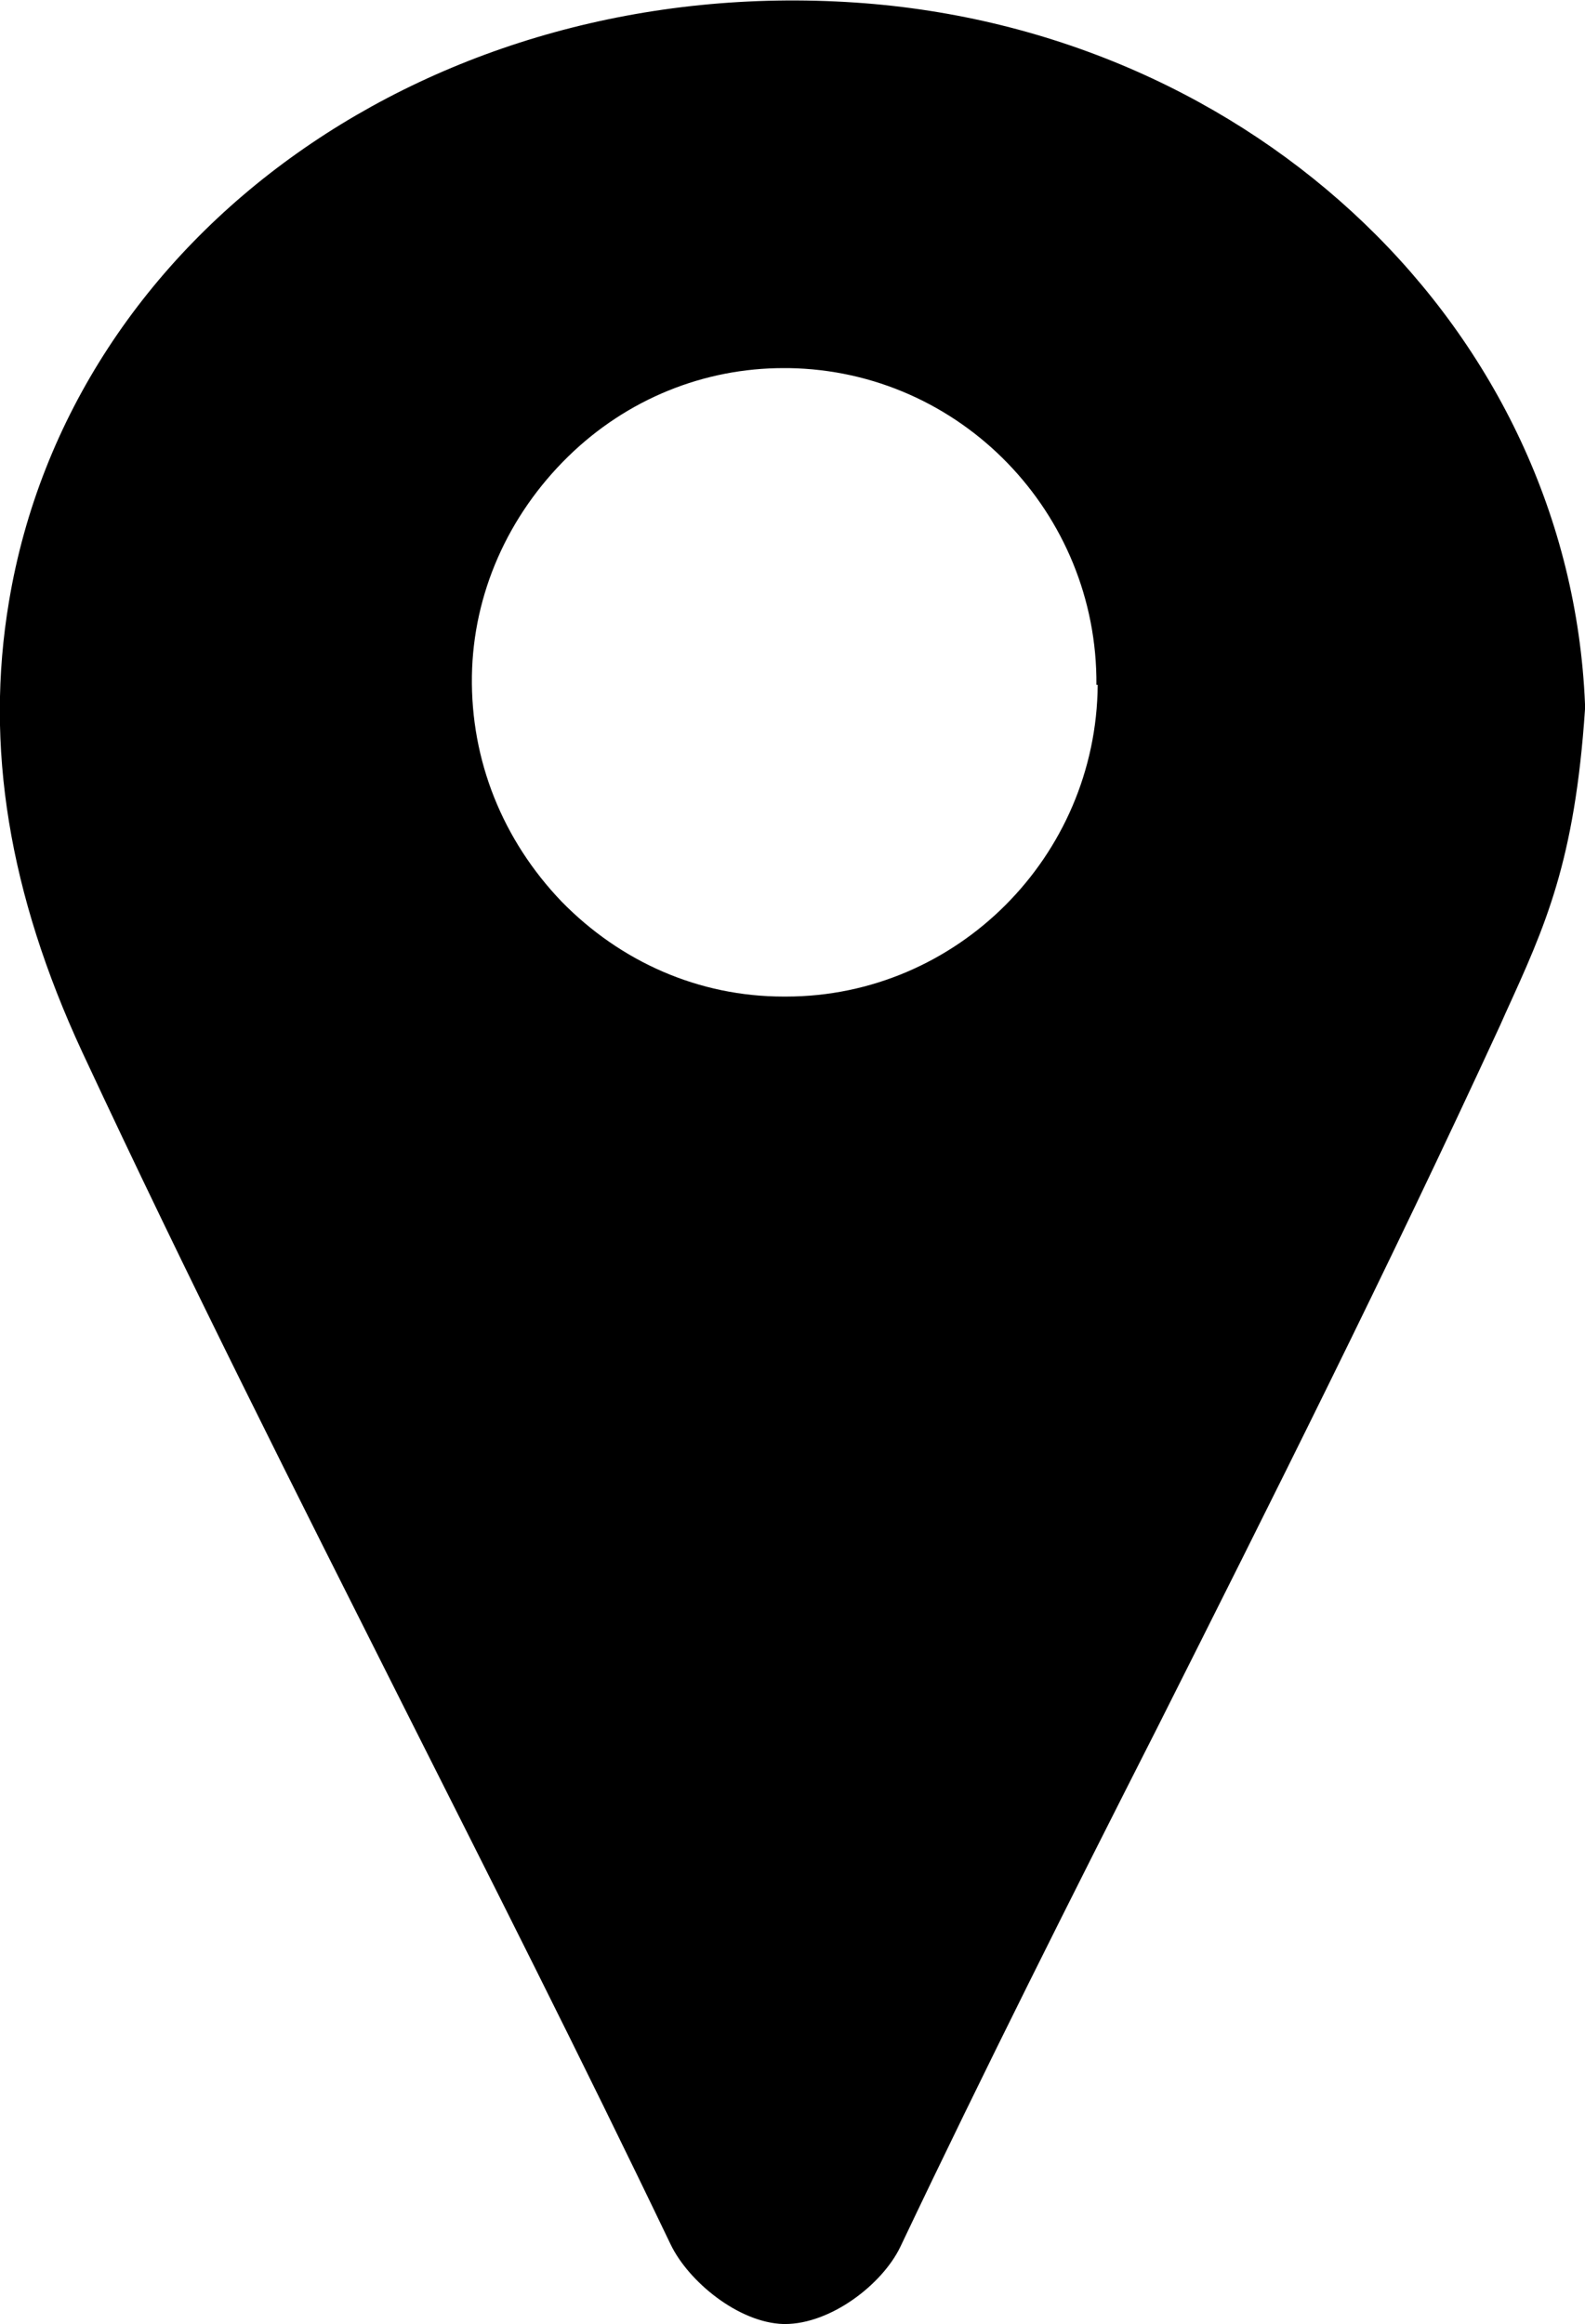
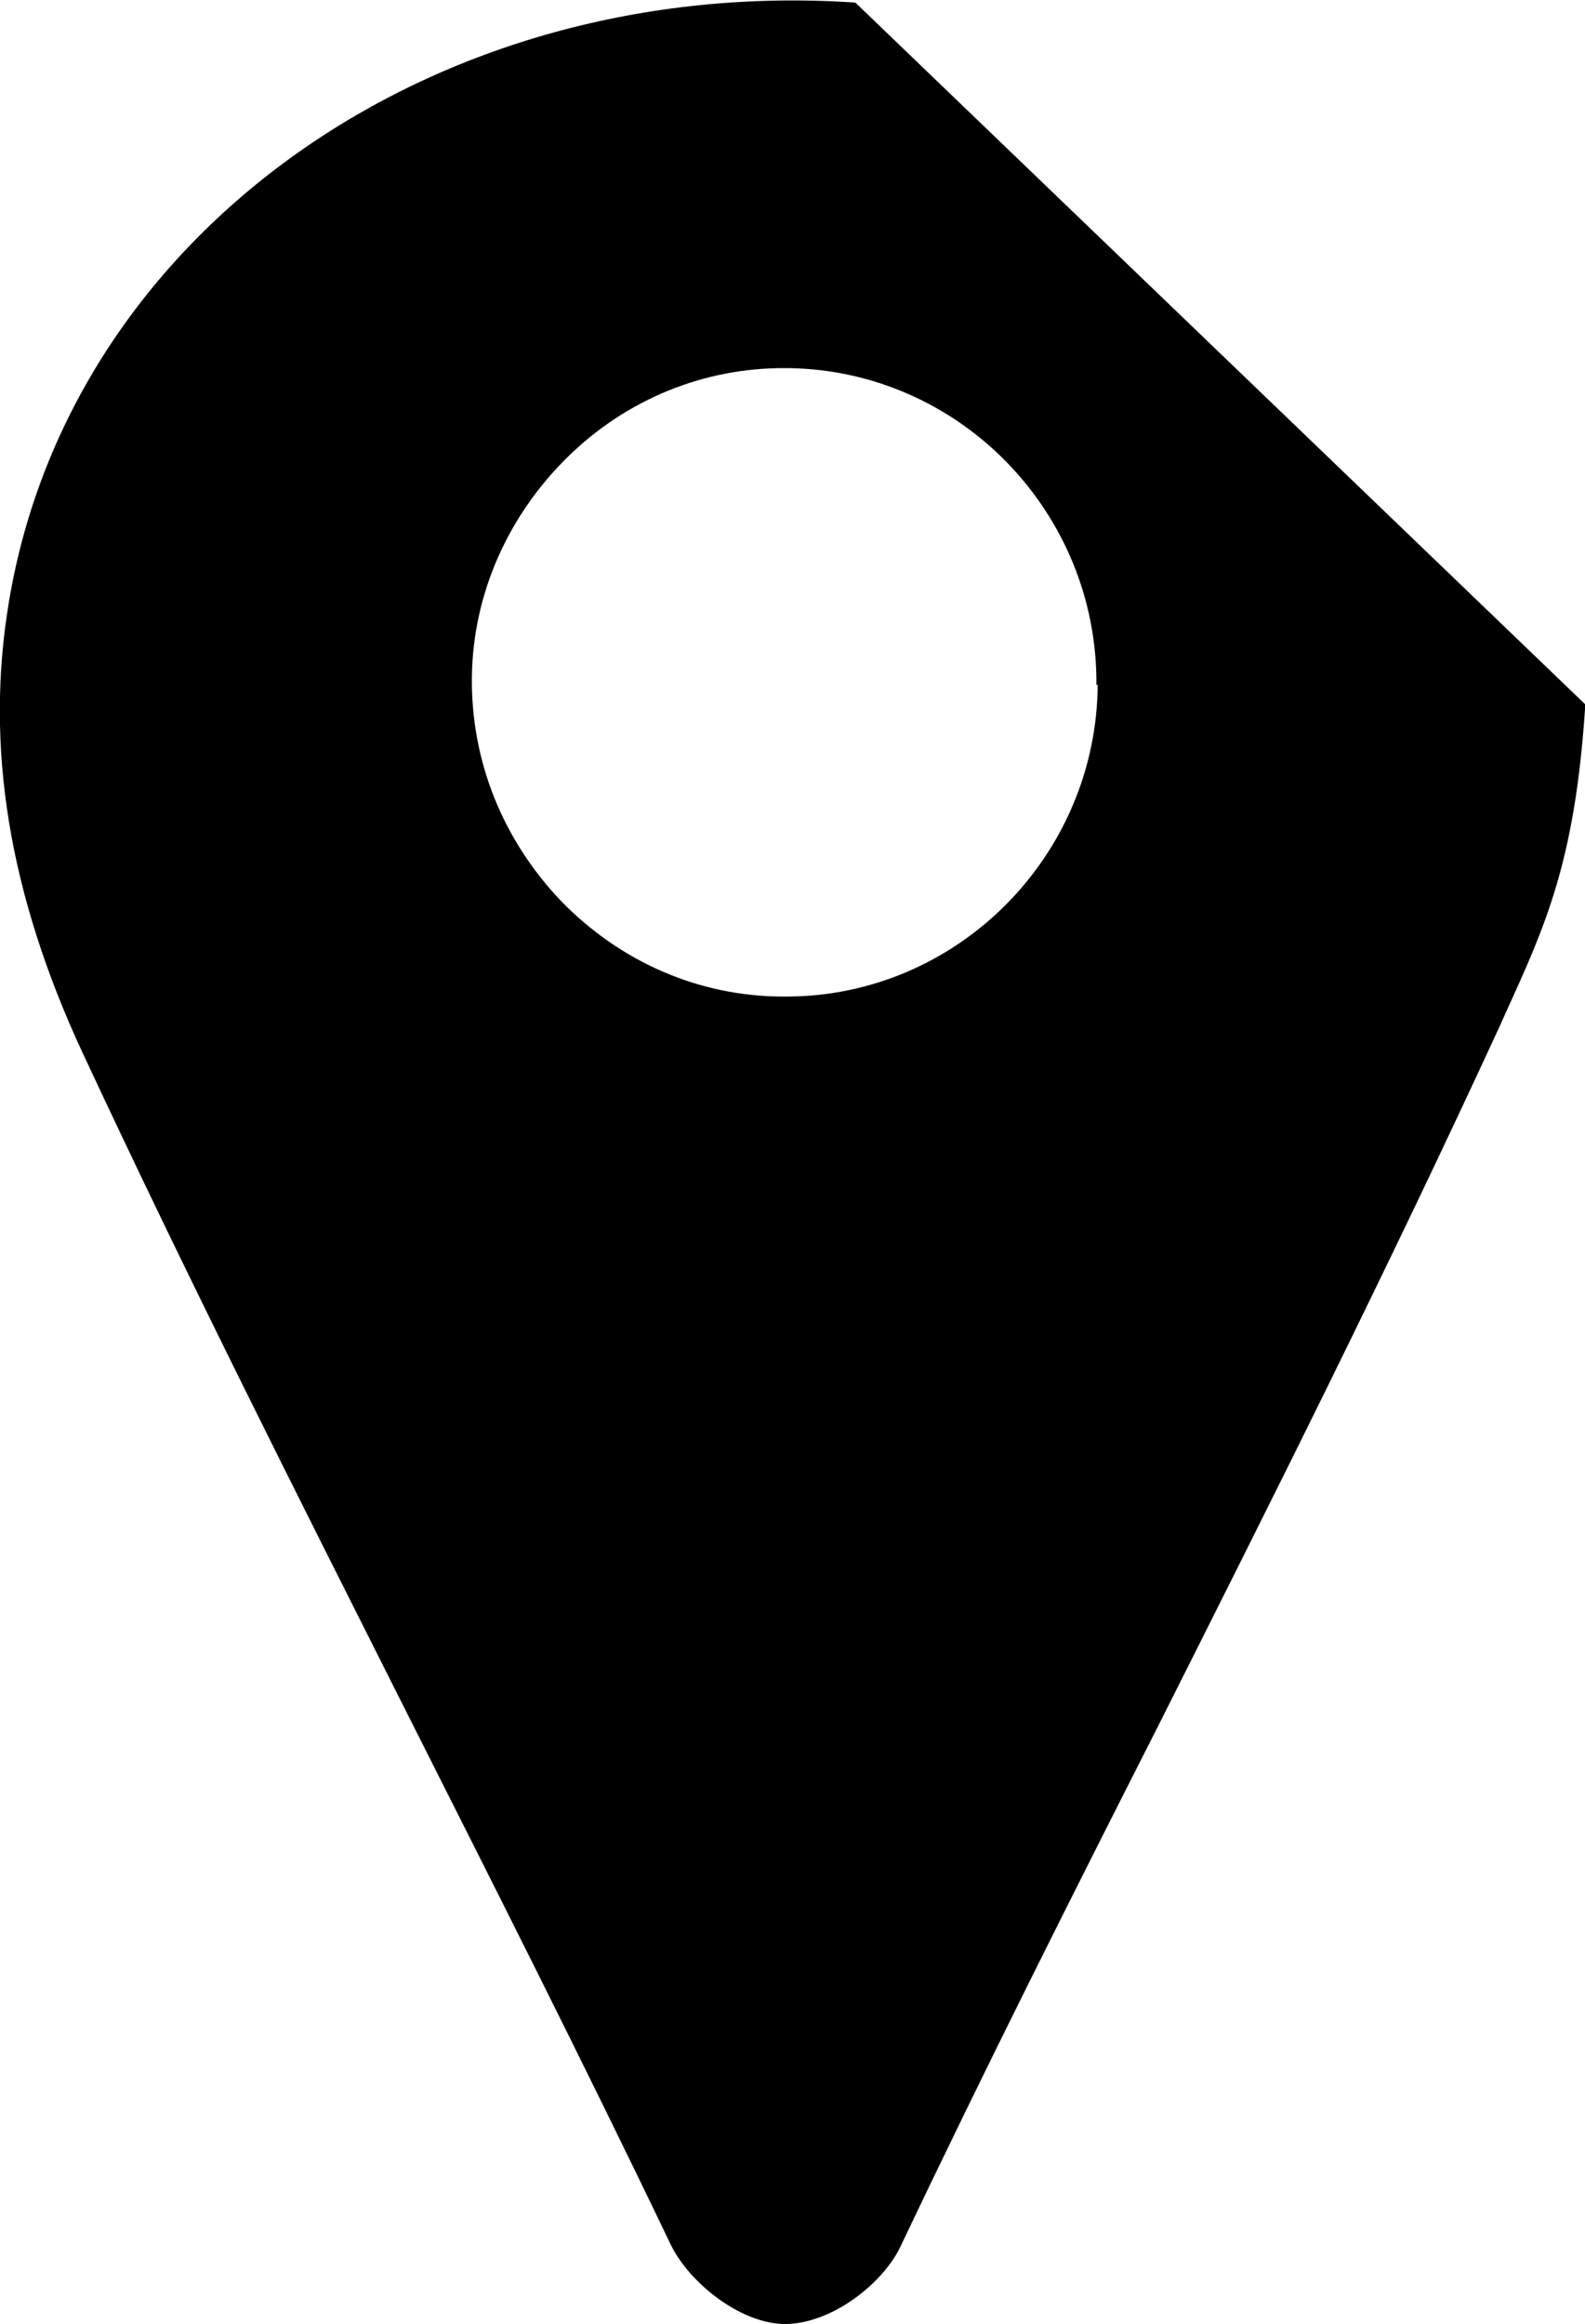
<svg xmlns="http://www.w3.org/2000/svg" id="Layer_2" viewBox="0 0 12.36 18.12">
  <g id="de">
-     <path d="m6.67.02C3.39-.2.55,1.81.07,4.69c-.19,1.13,0,2.28.57,3.51.83,1.78,1.68,3.46,2.5,5.09.68,1.35,1.39,2.75,2.09,4.21.14.29.53.61.88.62h.01c.36,0,.76-.31.9-.6.67-1.41,1.34-2.74,2.01-4.06.88-1.75,1.79-3.56,2.67-5.47l.04-.09c.31-.68.54-1.18.62-2.37,0-.01,0-.03,0-.04C12.24,2.58,9.79.23,6.67.02Zm1.89,5.32c-.01,1.34-1.1,2.43-2.43,2.43h-.02c-.66,0-1.27-.27-1.73-.74-.46-.48-.71-1.1-.7-1.76.01-.64.28-1.25.75-1.71.46-.45,1.06-.69,1.68-.69.01,0,.03,0,.04,0,1.34.02,2.41,1.13,2.4,2.47Z" />
+     <path d="m6.67.02C3.39-.2.55,1.81.07,4.69c-.19,1.13,0,2.28.57,3.51.83,1.78,1.68,3.46,2.5,5.09.68,1.35,1.39,2.75,2.09,4.21.14.29.53.61.88.62h.01c.36,0,.76-.31.9-.6.67-1.41,1.34-2.74,2.01-4.06.88-1.75,1.79-3.56,2.67-5.47l.04-.09c.31-.68.54-1.18.62-2.37,0-.01,0-.03,0-.04Zm1.89,5.32c-.01,1.34-1.1,2.43-2.43,2.43h-.02c-.66,0-1.27-.27-1.73-.74-.46-.48-.71-1.1-.7-1.76.01-.64.28-1.25.75-1.71.46-.45,1.06-.69,1.68-.69.01,0,.03,0,.04,0,1.34.02,2.41,1.13,2.4,2.47Z" />
  </g>
</svg>